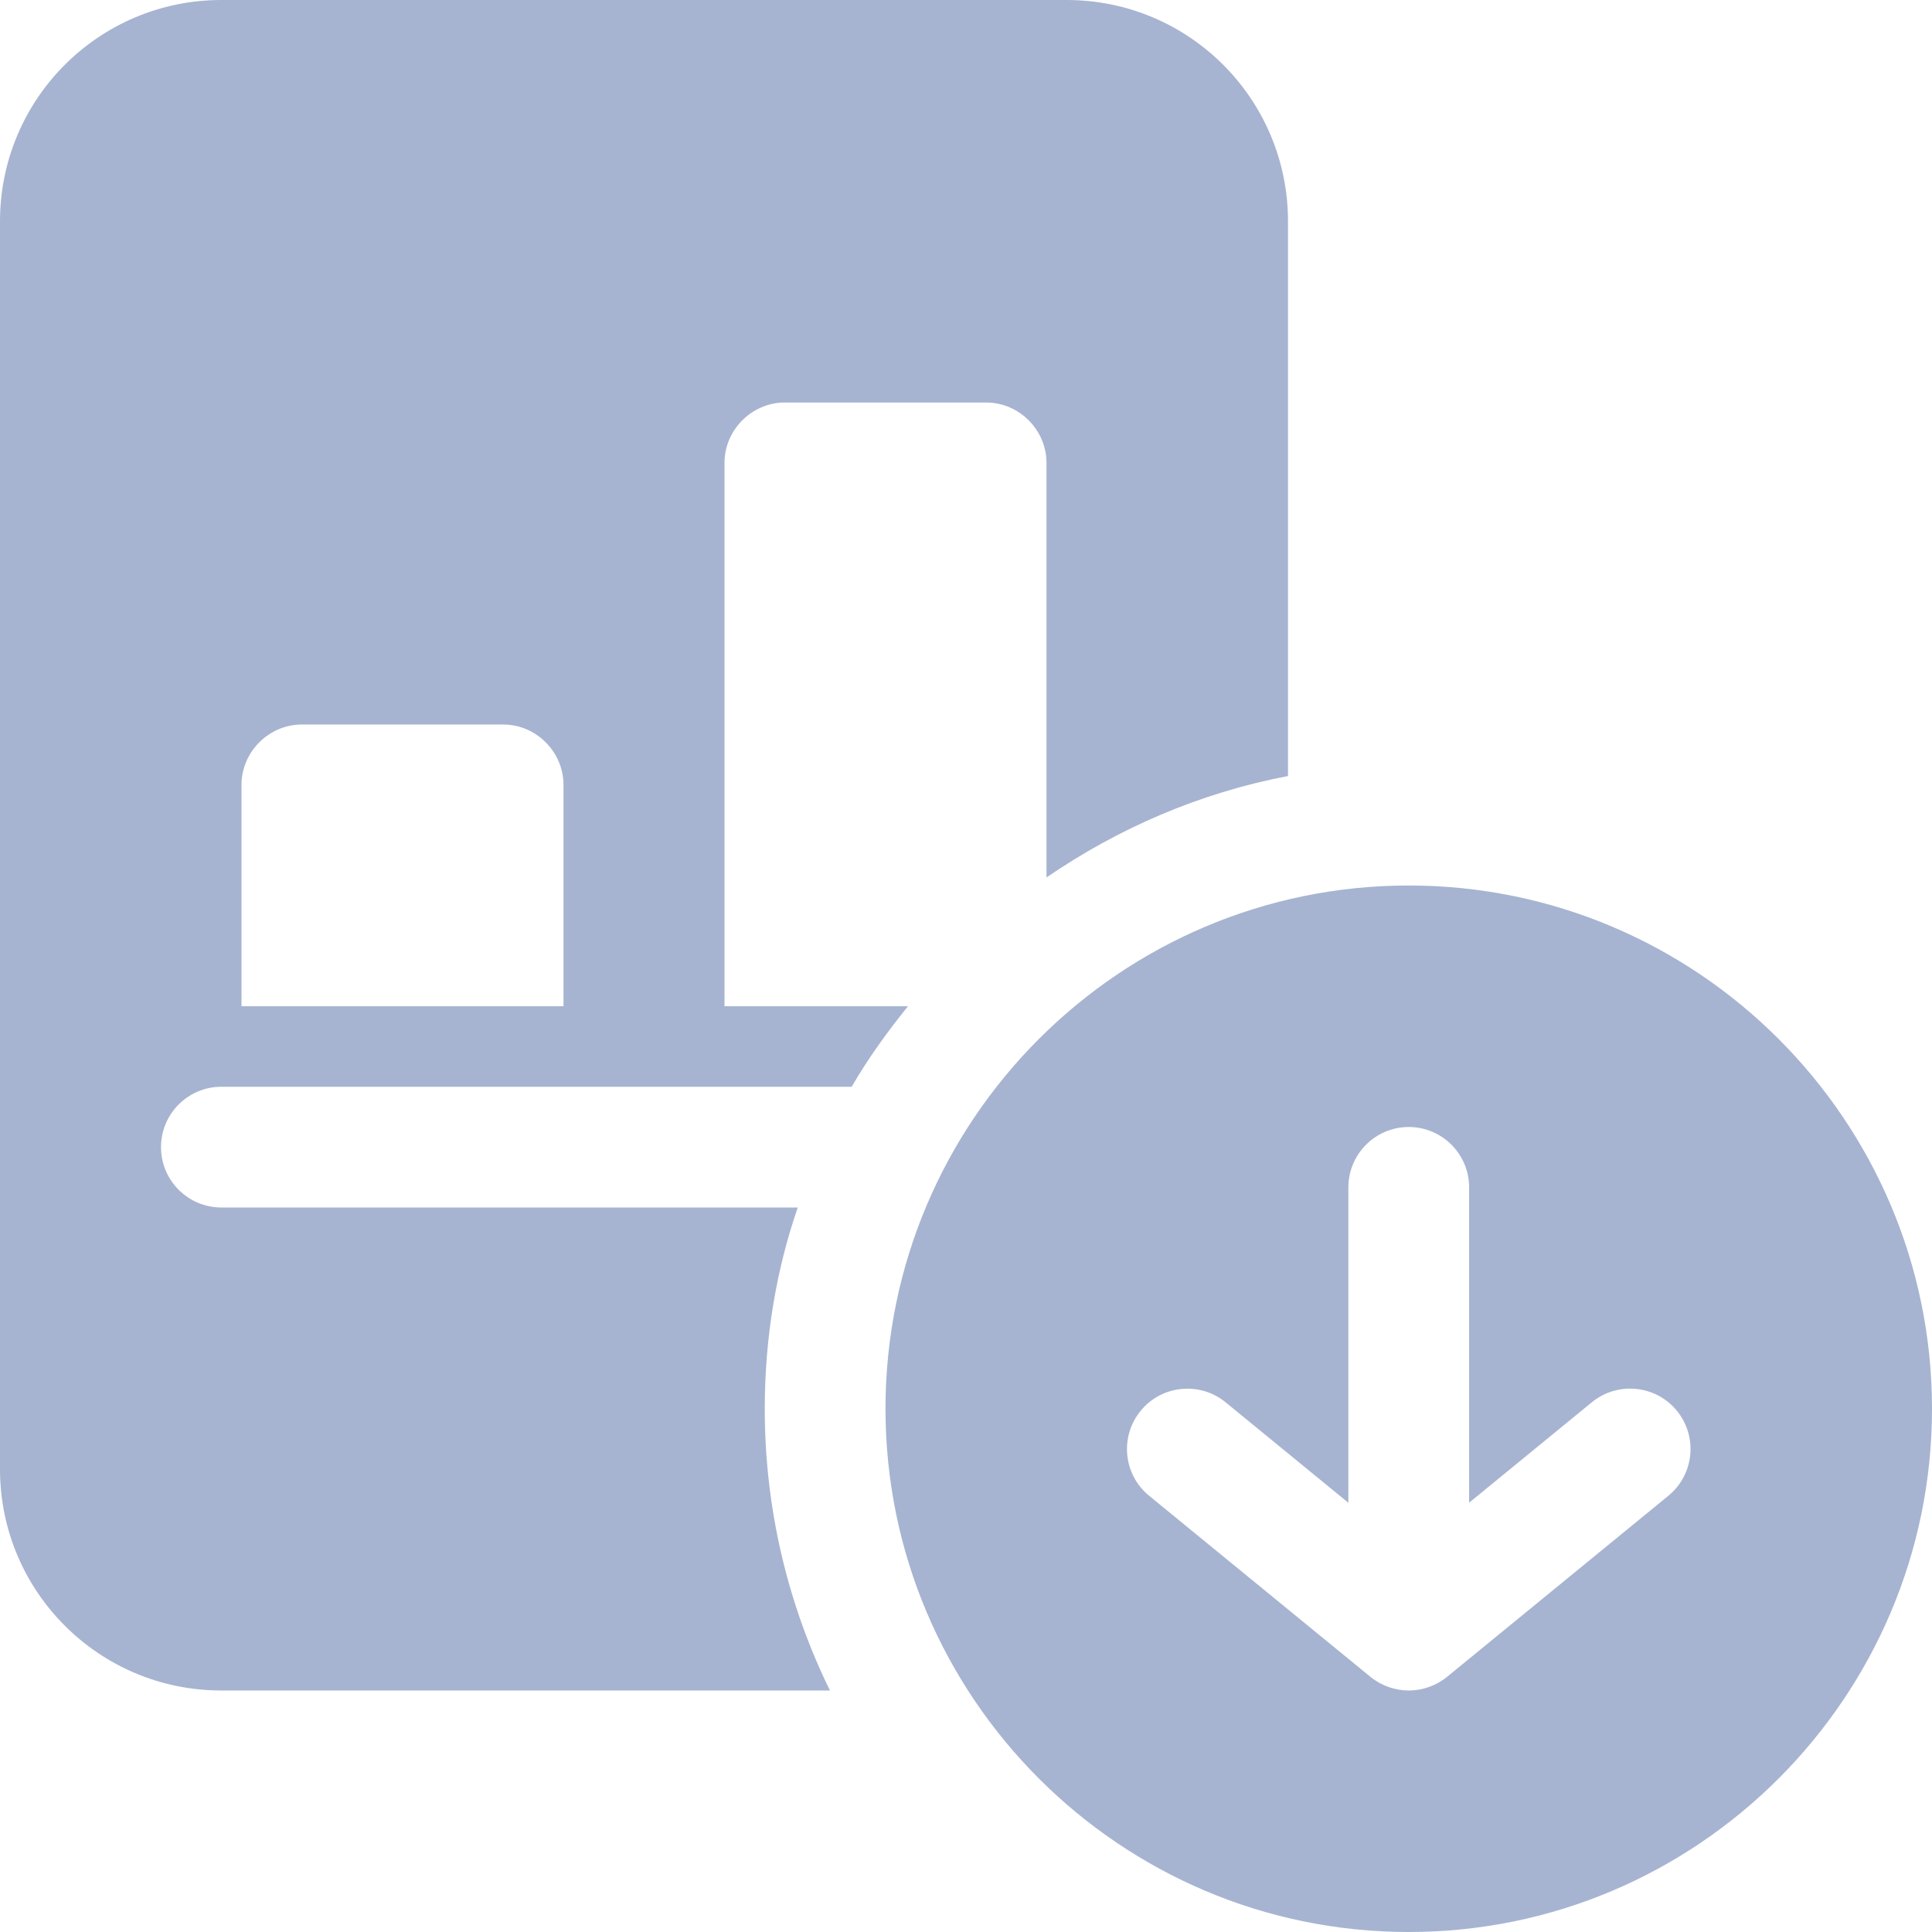
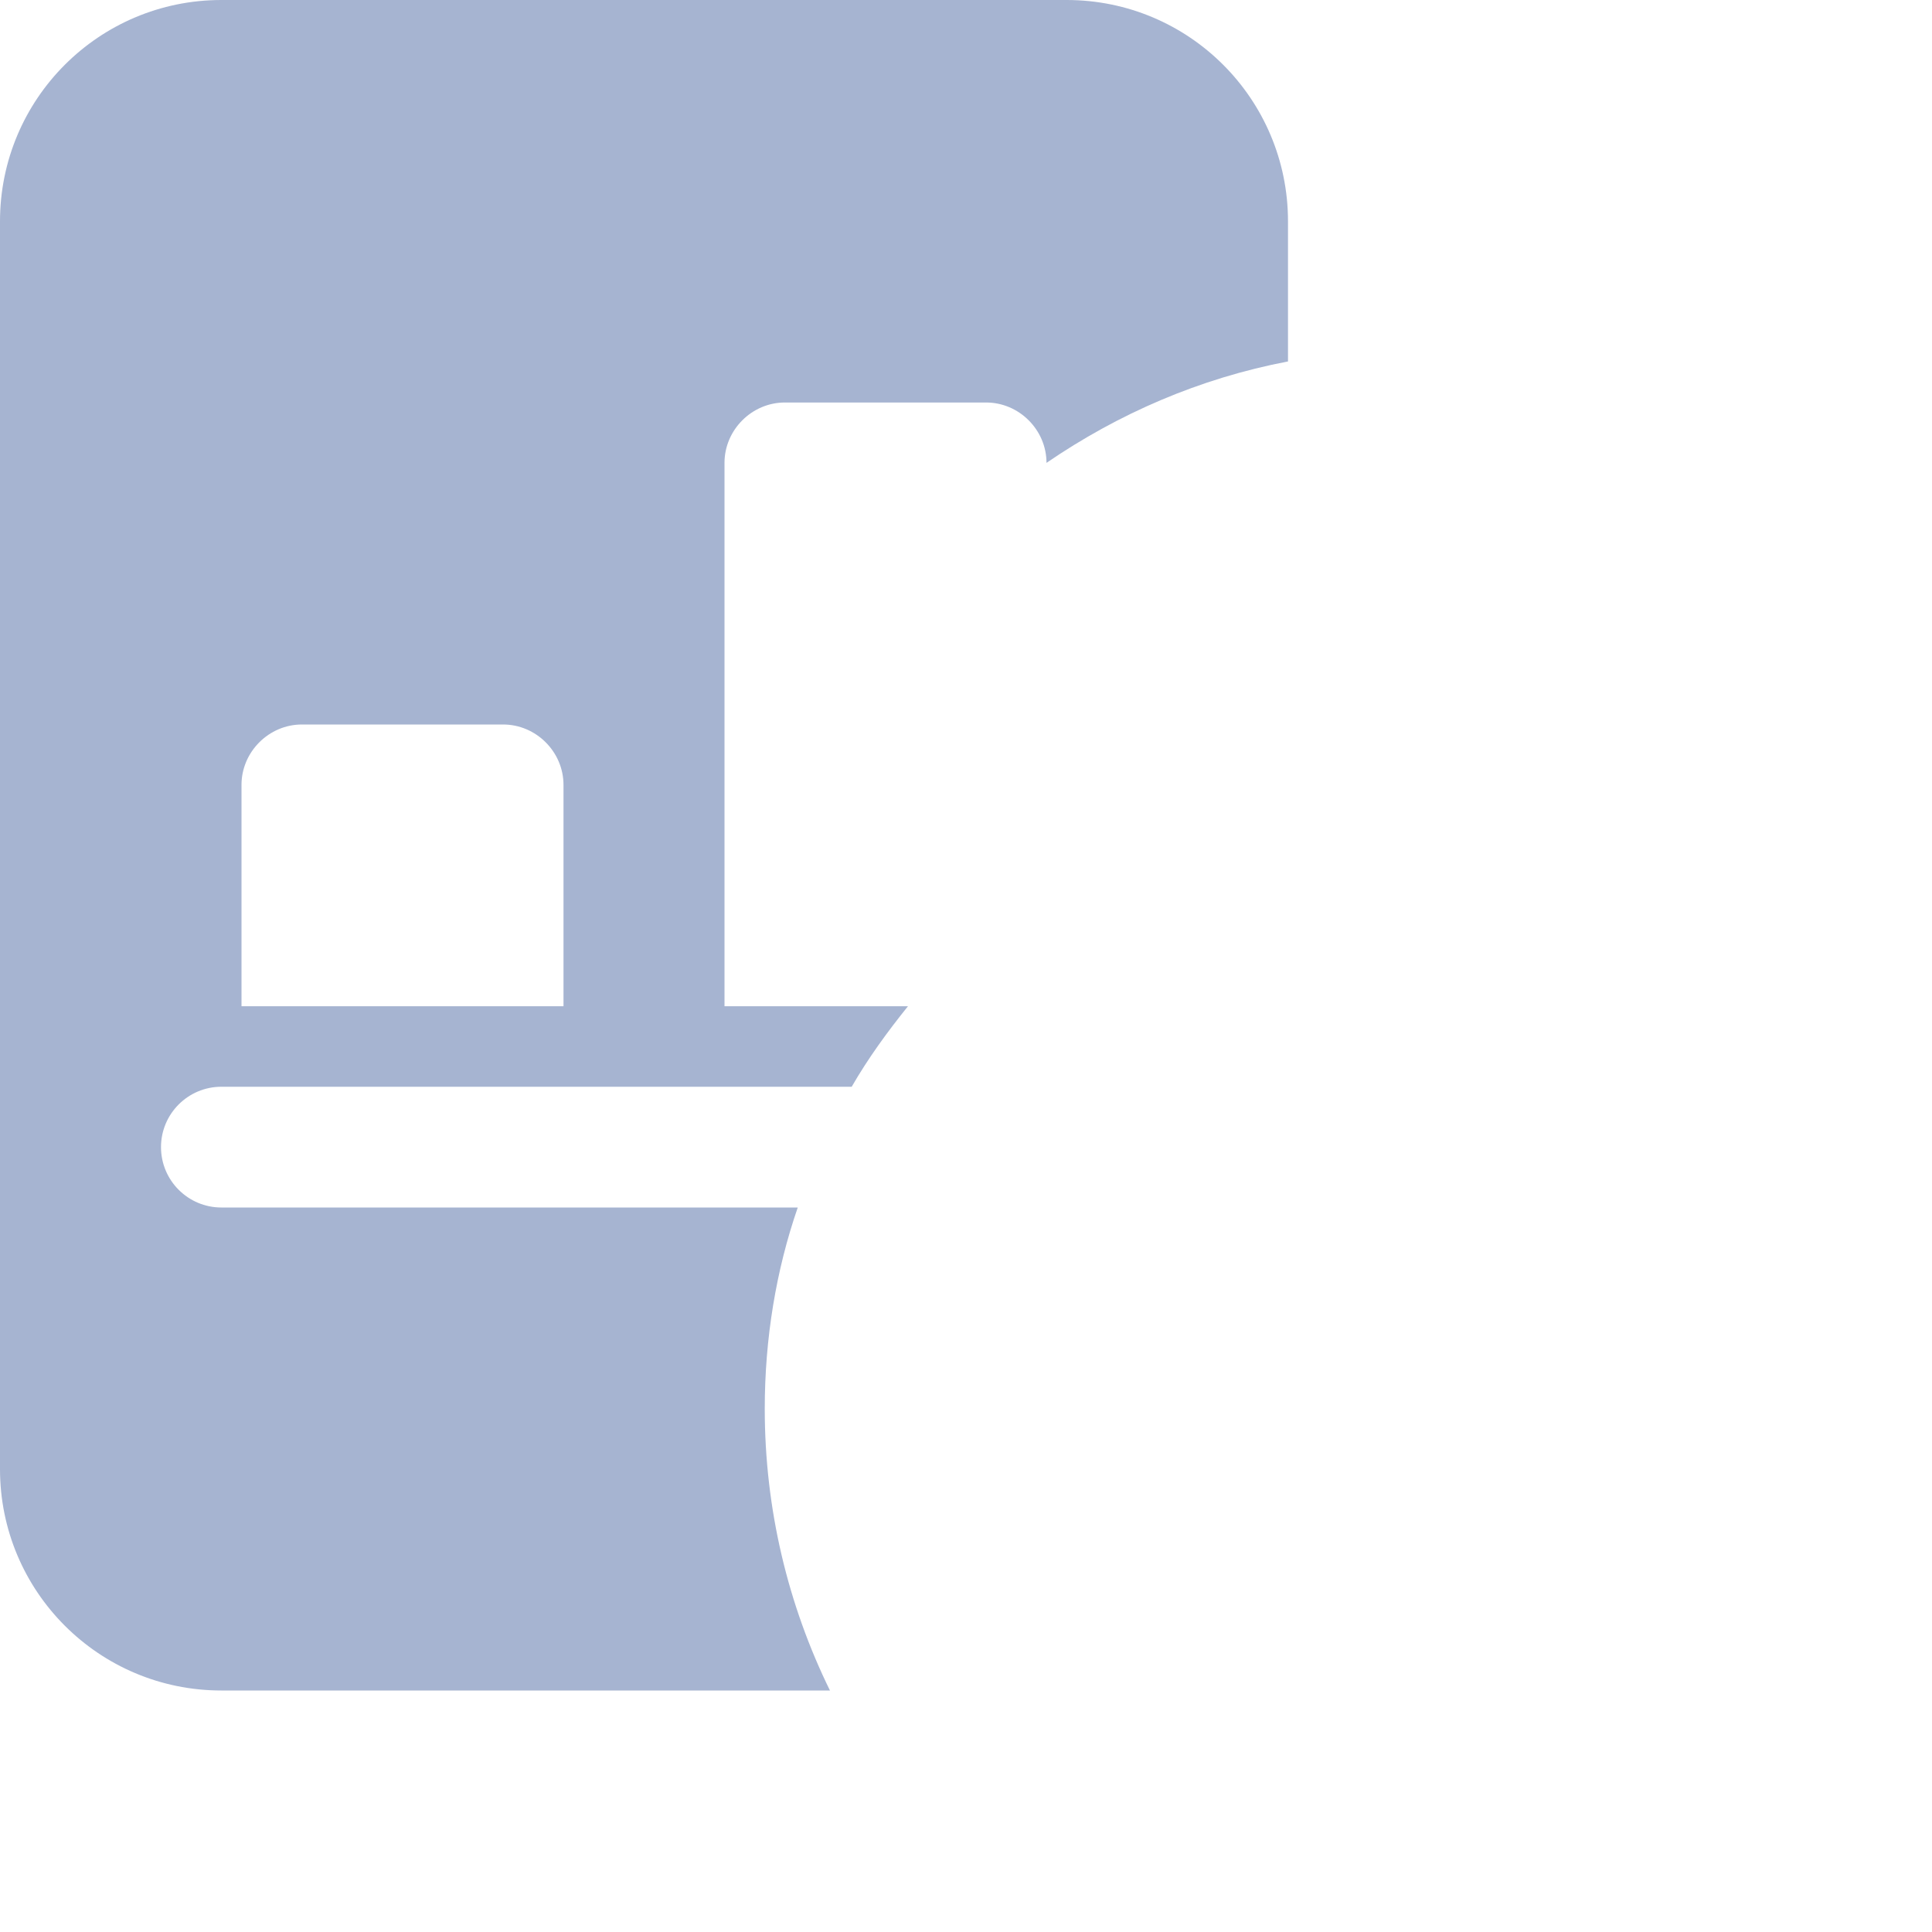
<svg xmlns="http://www.w3.org/2000/svg" id="uuid-6a5397e2-e939-4a5e-a172-e980d4535ec8" viewBox="0 0 512 512">
-   <path d="M282.667,0H58.667C26.24,0,0,26.24,0,58.667V389.333c0,32.427,26.24,58.667,58.667,58.667H219.947c-11.093-22.613-17.28-48-17.28-74.667,0-18.56,2.987-36.693,8.747-53.333H58.667c-8.832,0-16-7.168-16-16s7.168-16,16-16H225.707c4.352-7.552,9.472-14.571,14.912-21.333h-48.619V122.667c0-8.747,7.253-16,16-16h53.333c8.747,0,16,7.253,16,16v109.867c18.987-13.013,40.533-22.4,64-26.88V58.667C341.333,26.24,315.093,0,282.667,0h0ZM149.333,266.667H64v-58.667c0-8.747,7.253-16,16-16h53.333c8.747,0,16,7.253,16,16v58.667Z" fill="#a6b4d1" />
-   <path d="M373.333,234.667c-76.459,0-138.667,62.208-138.667,138.667s62.208,138.667,138.667,138.667,138.667-62.208,138.667-138.667-62.208-138.667-138.667-138.667Zm68.8,161.728l-58.667,48c-2.944,2.389-6.549,3.605-10.133,3.605s-7.189-1.216-10.133-3.605l-58.667-48c-6.848-5.589-7.851-15.68-2.24-22.528,5.589-6.848,15.723-7.808,22.507-2.24l32.533,26.624v-83.584c0-8.832,7.168-16,16-16s16,7.168,16,16v83.563l32.533-26.624c6.784-5.568,16.939-4.587,22.507,2.24,5.611,6.869,4.608,16.939-2.24,22.549Z" fill="#a6b4d1" />
+   <path d="M282.667,0H58.667C26.24,0,0,26.24,0,58.667V389.333c0,32.427,26.24,58.667,58.667,58.667H219.947c-11.093-22.613-17.28-48-17.28-74.667,0-18.56,2.987-36.693,8.747-53.333H58.667c-8.832,0-16-7.168-16-16s7.168-16,16-16H225.707c4.352-7.552,9.472-14.571,14.912-21.333h-48.619V122.667c0-8.747,7.253-16,16-16h53.333c8.747,0,16,7.253,16,16c18.987-13.013,40.533-22.4,64-26.88V58.667C341.333,26.24,315.093,0,282.667,0h0ZM149.333,266.667H64v-58.667c0-8.747,7.253-16,16-16h53.333c8.747,0,16,7.253,16,16v58.667Z" fill="#a6b4d1" />
</svg>